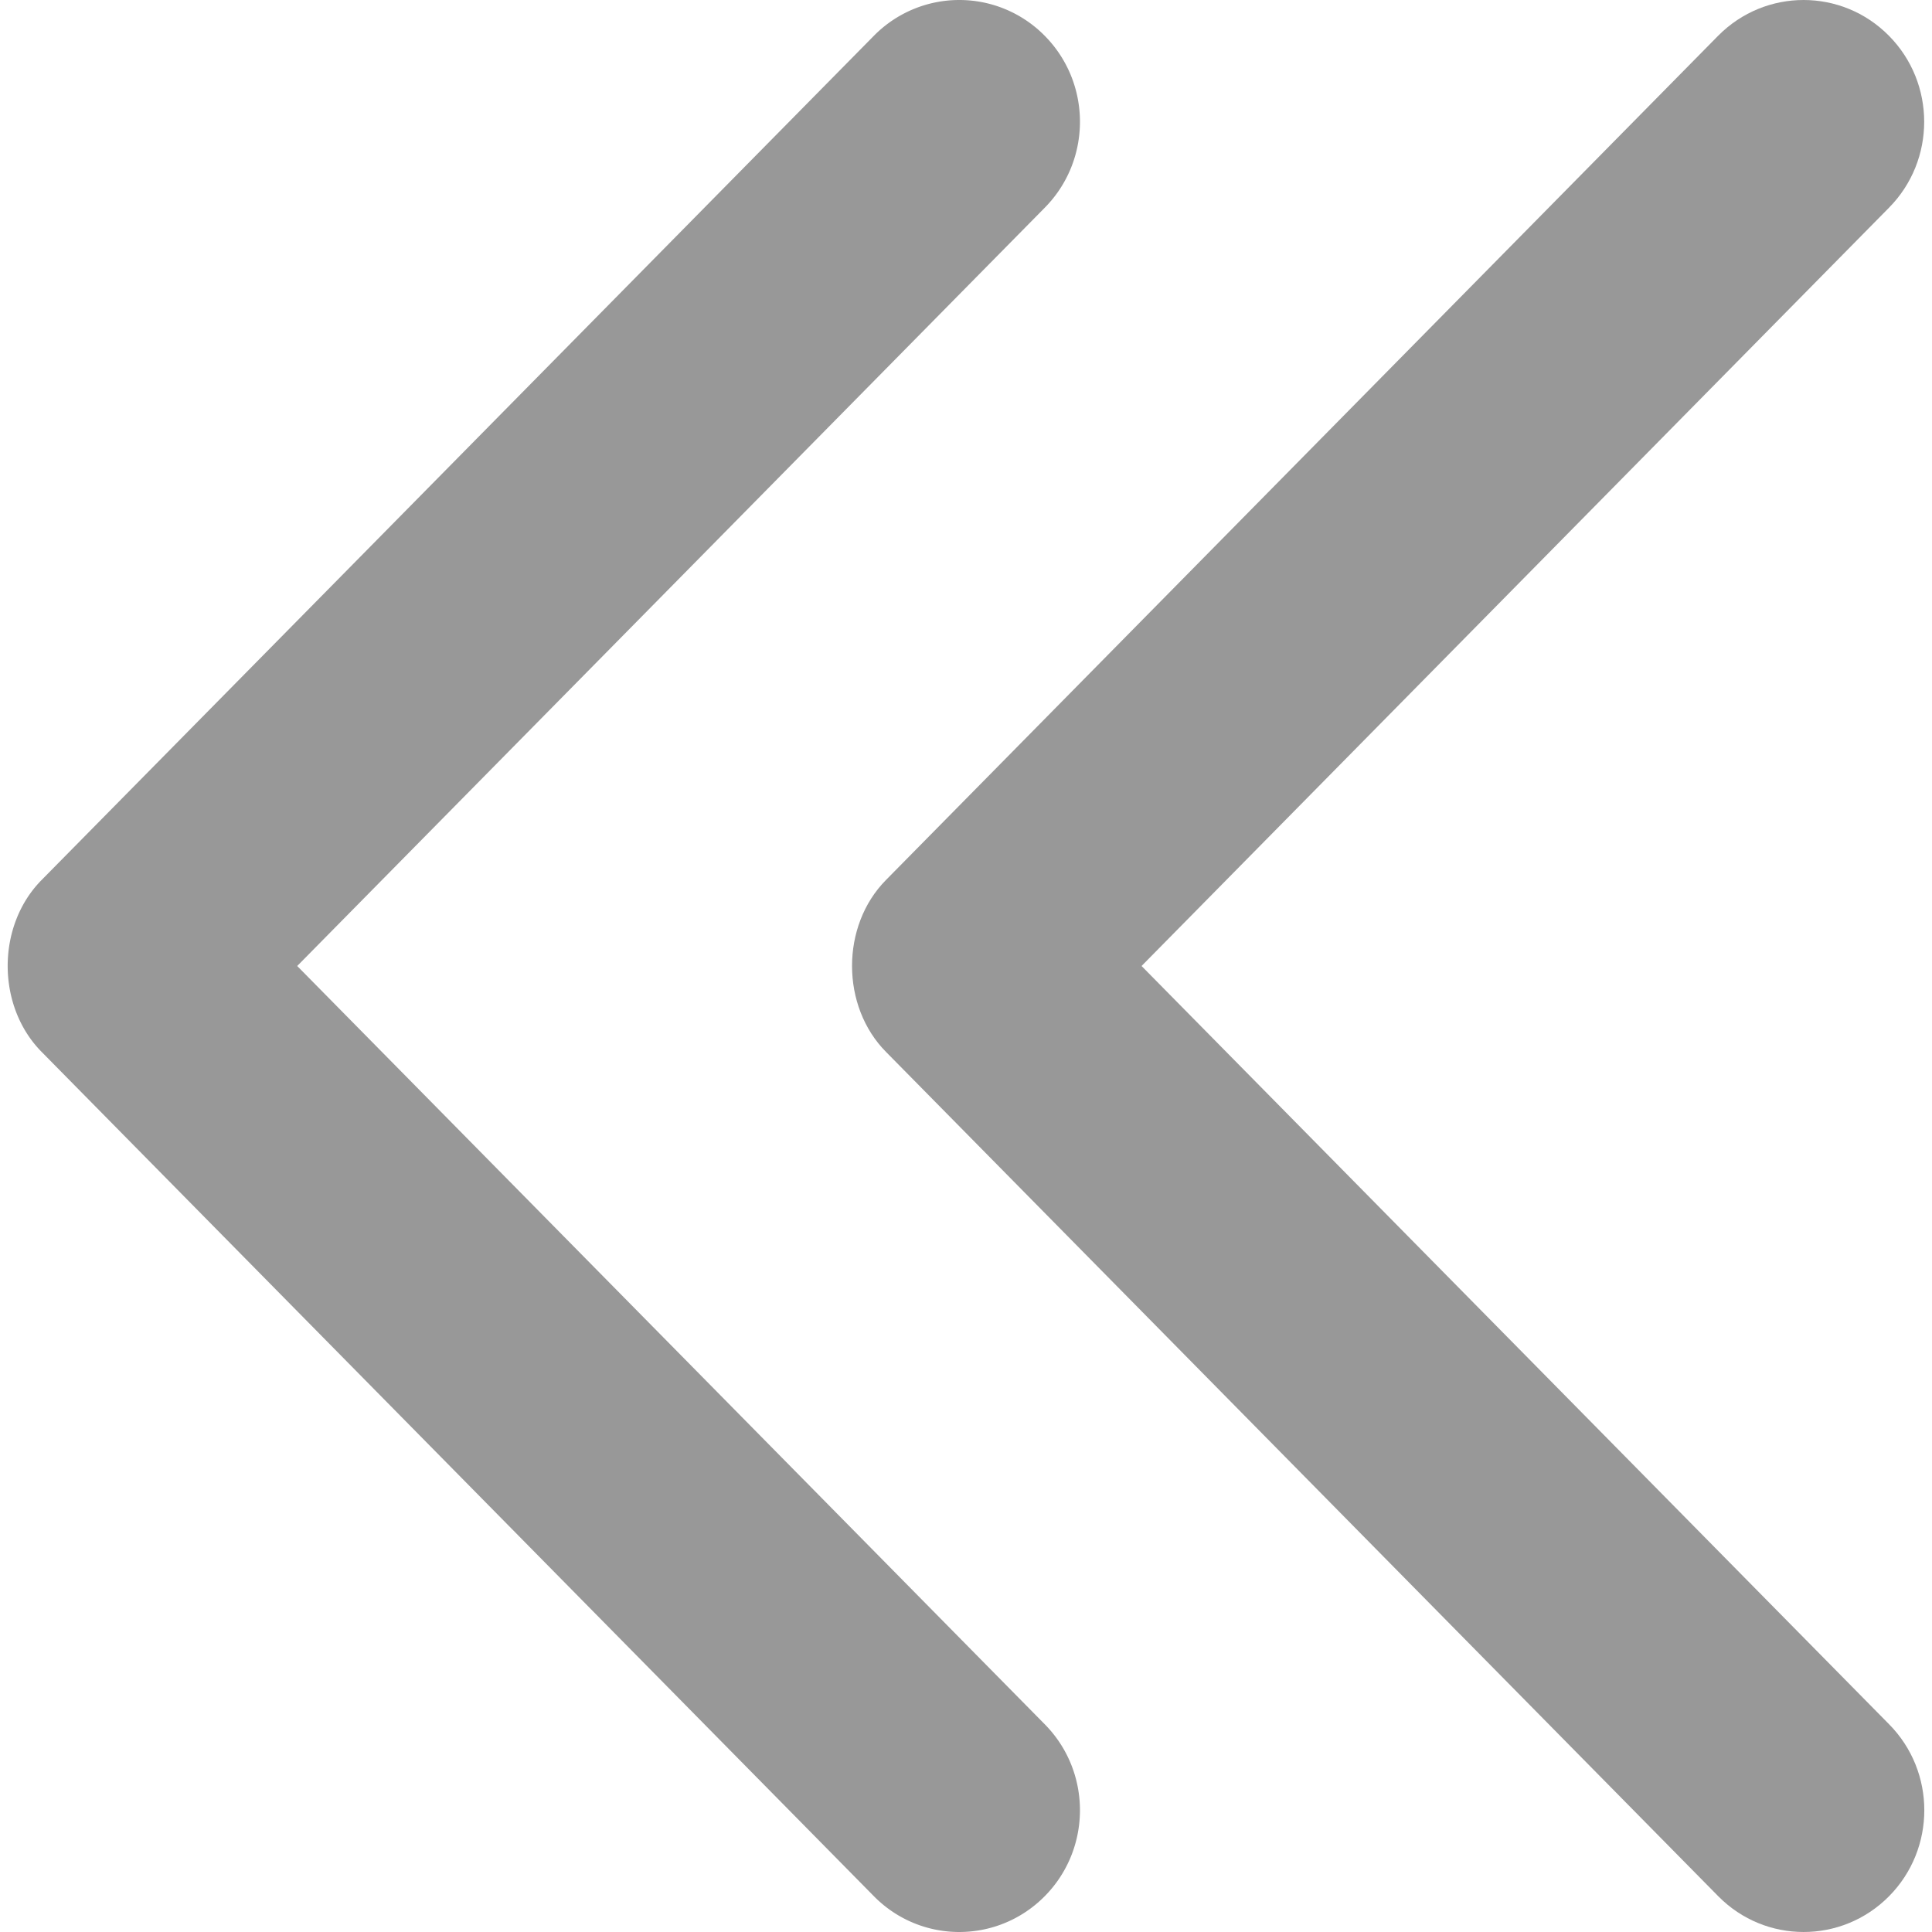
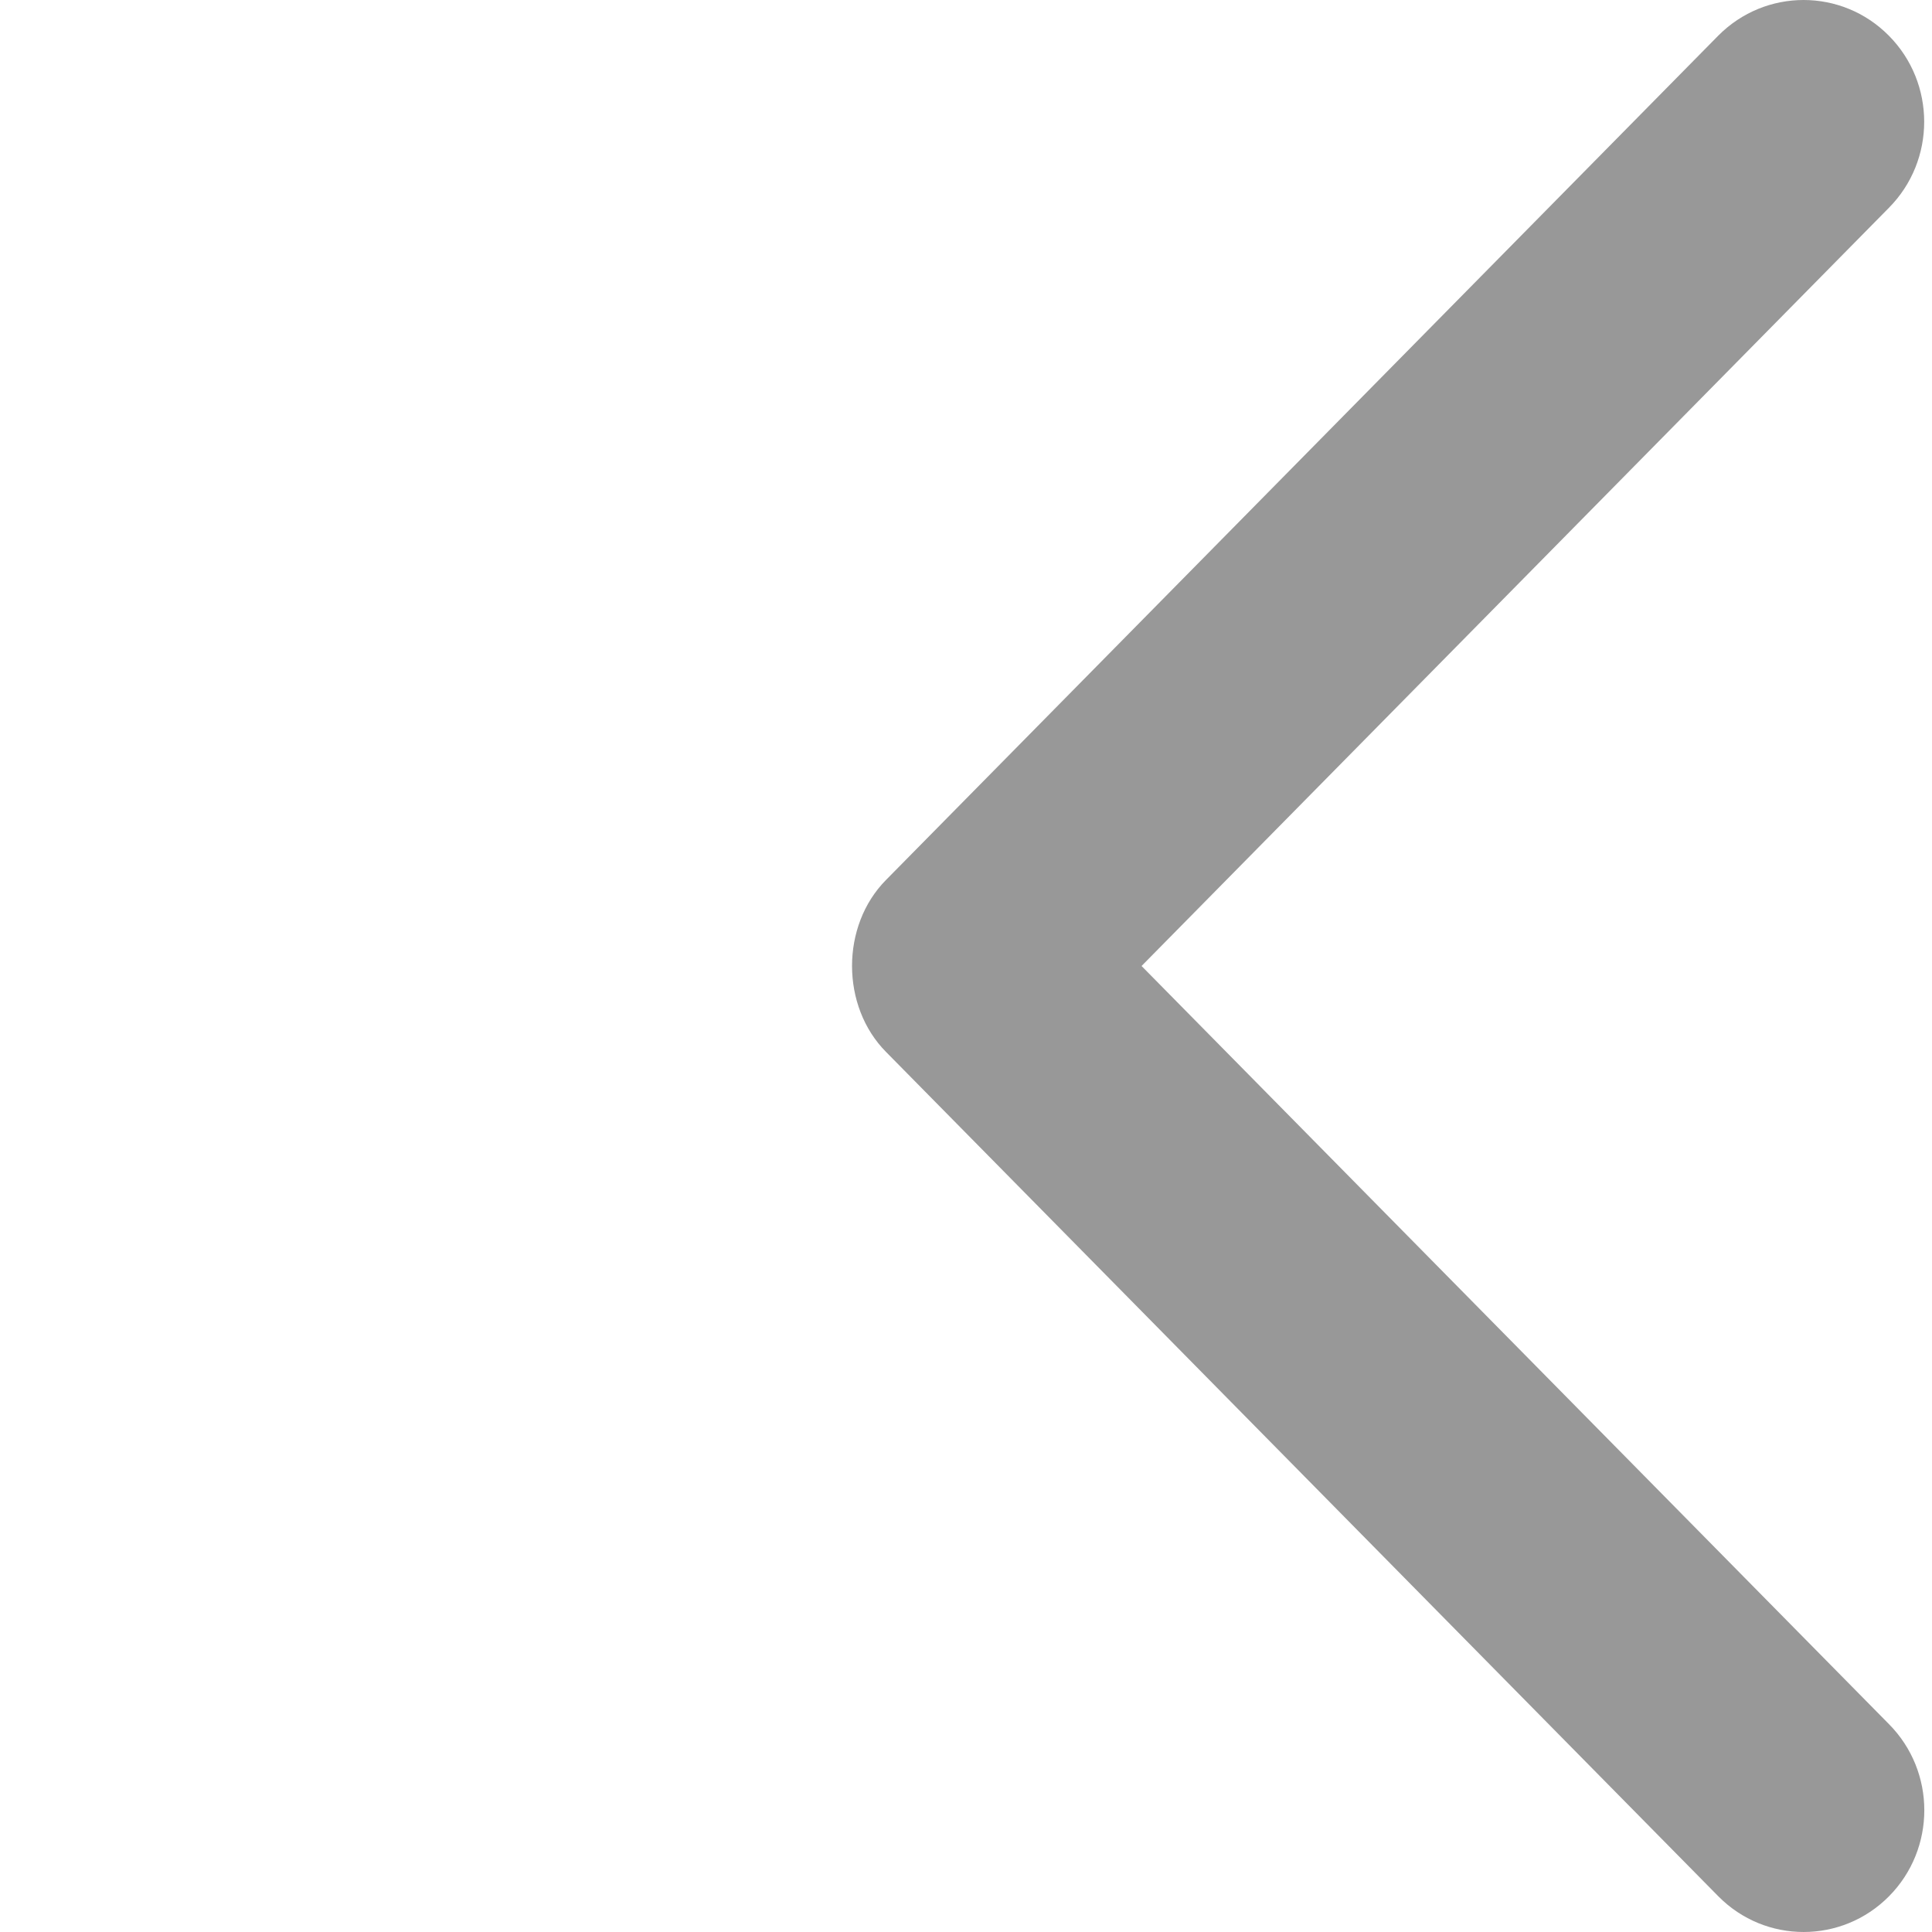
<svg xmlns="http://www.w3.org/2000/svg" version="1.1" width="6" height="6" viewBox="0 0 192.689 192.689">
  <g transform="scale(-1,1) translate(-192.689,0)">
-     <path d="m188.527 87.755-83.009-84.2a11.952 11.952 0 0 0-17.011 0c-4.704 4.74-4.704 12.439 0 17.179l74.54 75.61-74.54 75.61c-4.704 4.74-4.704 12.439 0 17.179 4.704 4.74 12.319 4.74 17.011 0l82.997-84.2c4.535-4.558 4.547-12.606.012-17.178z" fill="#989898" />
    <path d="m104.315 87.755-82.997-84.2c-4.704-4.74-12.319-4.74-17.011 0-4.704 4.74-4.704 12.439 0 17.179l74.528 75.61-74.54 75.61c-4.704 4.74-4.704 12.439 0 17.179s12.319 4.74 17.011 0l82.997-84.2c4.535-4.558 4.547-12.606.012-17.178z" fill="#989898" />
  </g>
</svg>